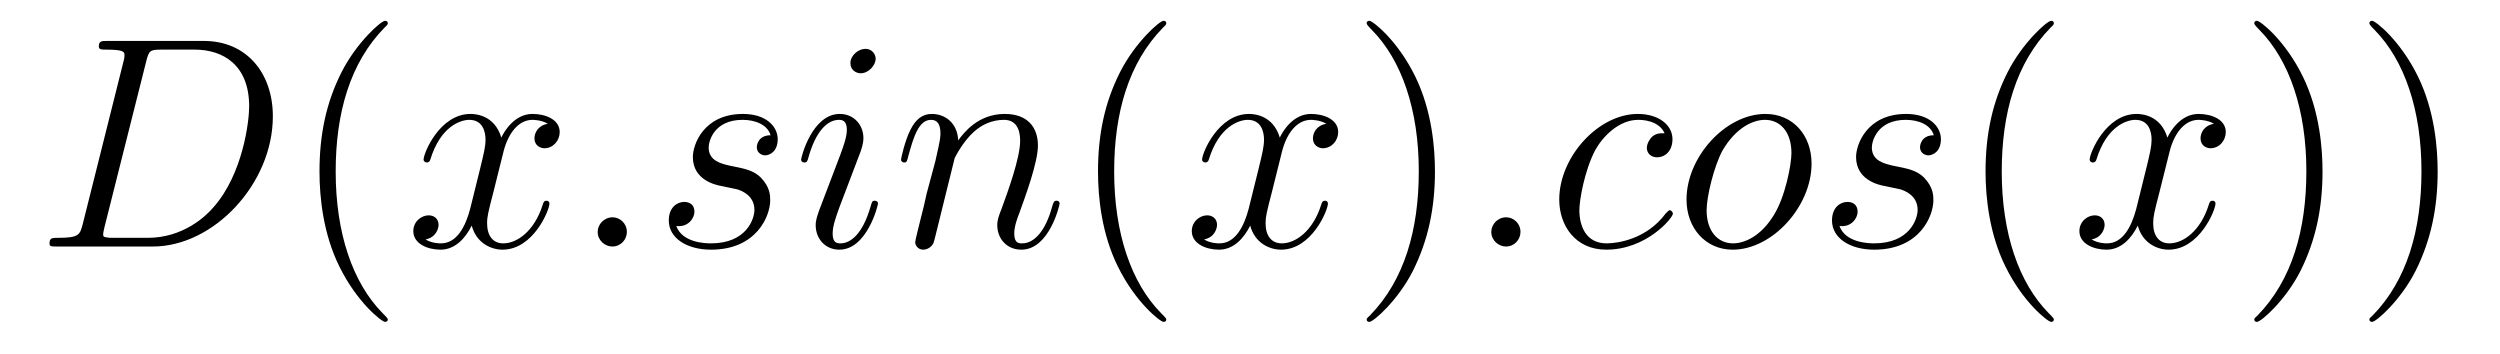
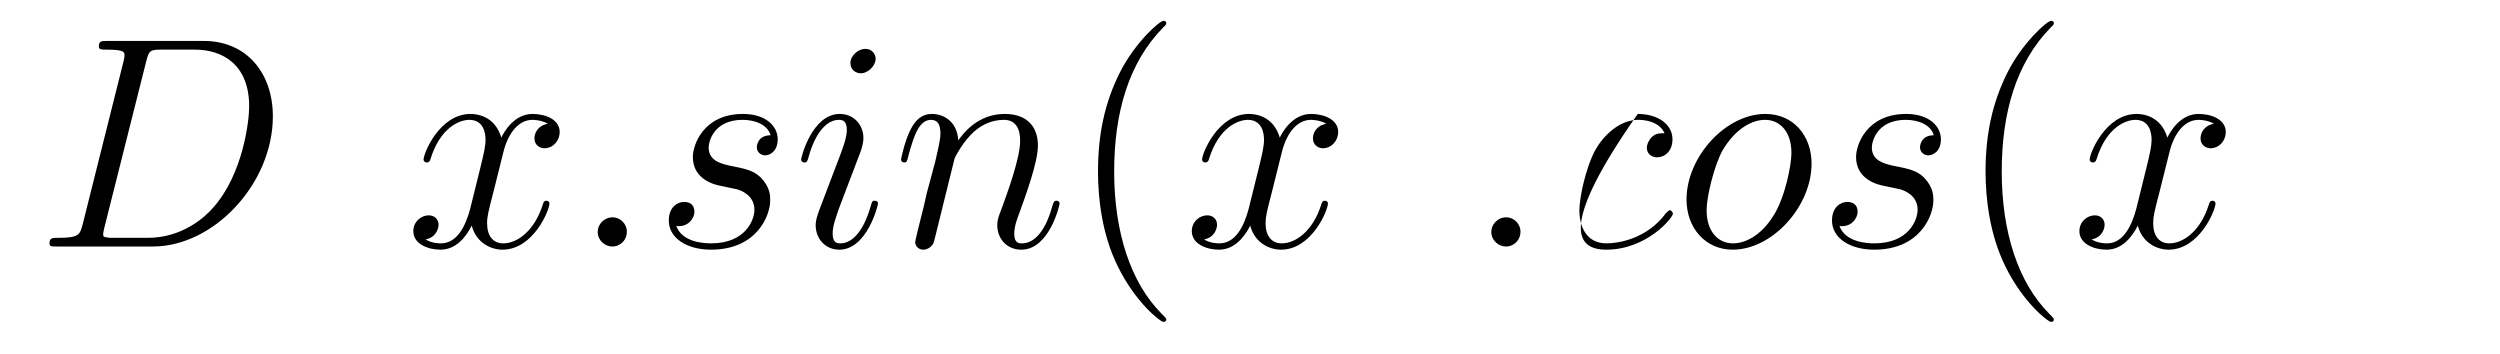
<svg xmlns="http://www.w3.org/2000/svg" height="14pt" version="1.1" viewBox="0 -14 99 14" width="99pt">
  <g id="page1">
    <g transform="matrix(1 0 0 1 -127 650)">
      <path d="M130.273 -655.113C130.164 -654.707 130.133 -654.582 129.305 -654.582C129.07 -654.582 128.961 -654.582 128.961 -654.363C128.961 -654.238 129.023 -654.238 129.273 -654.238H133.055C135.461 -654.238 137.805 -656.723 137.805 -659.394C137.805 -661.098 136.773 -662.379 135.07 -662.379H131.242C131.023 -662.379 130.914 -662.379 130.914 -662.16C130.914 -662.035 131.023 -662.035 131.195 -662.035C131.93 -662.035 131.93 -661.941 131.93 -661.801C131.93 -661.785 131.93 -661.707 131.883 -661.535L130.273 -655.113ZM132.789 -661.566C132.898 -662.004 132.945 -662.035 133.398 -662.035H134.711C135.836 -662.035 136.867 -661.426 136.867 -659.785C136.867 -659.191 136.617 -657.113 135.461 -655.801C135.133 -655.41 134.227 -654.582 132.852 -654.582H131.492C131.336 -654.582 131.305 -654.582 131.242 -654.598C131.102 -654.613 131.086 -654.629 131.086 -654.723C131.086 -654.816 131.117 -654.879 131.133 -654.988L132.789 -661.566ZM138.117 -654.238" fill-rule="evenodd" />
-       <path d="M142.356 -651.348C142.356 -651.379 142.356 -651.395 142.152 -651.598C140.965 -652.801 140.293 -654.77 140.293 -657.207C140.293 -659.52 140.856 -661.504 142.23 -662.91C142.356 -663.02 142.356 -663.051 142.356 -663.082C142.356 -663.16 142.293 -663.176 142.246 -663.176C142.09 -663.176 141.121 -662.316 140.527 -661.145C139.918 -659.941 139.652 -658.676 139.652 -657.207C139.652 -656.145 139.809 -654.723 140.434 -653.457C141.137 -652.02 142.121 -651.254 142.246 -651.254C142.293 -651.254 142.356 -651.27 142.356 -651.348ZM143.039 -654.238" fill-rule="evenodd" />
      <path d="M148.695 -659.098C148.305 -659.035 148.164 -658.738 148.164 -658.52C148.164 -658.238 148.398 -658.129 148.555 -658.129C148.914 -658.129 149.164 -658.441 149.164 -658.77C149.164 -659.27 148.602 -659.488 148.086 -659.488C147.367 -659.488 146.961 -658.785 146.852 -658.551C146.586 -659.441 145.836 -659.488 145.633 -659.488C144.414 -659.488 143.773 -657.941 143.773 -657.676C143.773 -657.629 143.82 -657.566 143.898 -657.566C143.992 -657.566 144.023 -657.629 144.039 -657.676C144.445 -659.004 145.242 -659.254 145.586 -659.254C146.133 -659.254 146.227 -658.754 146.227 -658.473C146.227 -658.207 146.164 -657.941 146.023 -657.363L145.617 -655.723C145.43 -655.02 145.086 -654.363 144.461 -654.363C144.398 -654.363 144.102 -654.363 143.852 -654.519C144.273 -654.598 144.367 -654.957 144.367 -655.098C144.367 -655.332 144.195 -655.473 143.977 -655.473C143.68 -655.473 143.367 -655.223 143.367 -654.848C143.367 -654.348 143.93 -654.113 144.445 -654.113C145.023 -654.113 145.43 -654.566 145.68 -655.066C145.867 -654.363 146.461 -654.113 146.898 -654.113C148.117 -654.113 148.758 -655.676 148.758 -655.941C148.758 -656.004 148.711 -656.051 148.648 -656.051C148.539 -656.051 148.523 -655.988 148.492 -655.895C148.164 -654.848 147.477 -654.363 146.93 -654.363C146.523 -654.363 146.289 -654.66 146.289 -655.16C146.289 -655.426 146.336 -655.613 146.539 -656.394L146.945 -658.02C147.133 -658.738 147.539 -659.254 148.086 -659.254C148.102 -659.254 148.445 -659.254 148.695 -659.098ZM151.824 -654.816C151.824 -655.16 151.543 -655.395 151.262 -655.395C150.918 -655.395 150.668 -655.113 150.668 -654.816C150.668 -654.473 150.965 -654.238 151.246 -654.238C151.59 -654.238 151.824 -654.519 151.824 -654.816ZM155.594 -656.629C155.797 -656.582 156.125 -656.52 156.188 -656.504C156.344 -656.457 156.875 -656.27 156.875 -655.691C156.875 -655.316 156.547 -654.363 155.156 -654.363C154.906 -654.363 154.016 -654.395 153.781 -655.051C154.25 -654.988 154.5 -655.363 154.5 -655.613C154.5 -655.879 154.328 -656.004 154.094 -656.004C153.828 -656.004 153.484 -655.801 153.484 -655.269C153.484 -654.566 154.203 -654.113 155.156 -654.113C156.969 -654.113 157.5 -655.457 157.5 -656.066C157.5 -656.254 157.5 -656.582 157.125 -656.973C156.828 -657.254 156.531 -657.316 155.891 -657.441C155.562 -657.519 155.063 -657.629 155.063 -658.16C155.063 -658.395 155.266 -659.254 156.406 -659.254C156.906 -659.254 157.391 -659.066 157.516 -658.644C156.984 -658.644 156.969 -658.191 156.969 -658.176C156.969 -657.926 157.188 -657.848 157.297 -657.848C157.469 -657.848 157.797 -657.988 157.797 -658.488C157.797 -658.988 157.344 -659.488 156.422 -659.488C154.859 -659.488 154.437 -658.269 154.437 -657.785C154.437 -656.879 155.313 -656.676 155.594 -656.629ZM161.769 -655.941C161.769 -656.004 161.723 -656.051 161.645 -656.051C161.535 -656.051 161.535 -656.019 161.473 -655.816C161.16 -654.723 160.676 -654.363 160.285 -654.363C160.129 -654.363 159.973 -654.395 159.973 -654.754C159.973 -655.066 160.113 -655.426 160.238 -655.785L161.082 -658.004C161.113 -658.098 161.191 -658.316 161.191 -658.535C161.191 -659.035 160.832 -659.488 160.254 -659.488C159.16 -659.488 158.723 -657.77 158.723 -657.676C158.723 -657.629 158.769 -657.566 158.848 -657.566C158.957 -657.566 158.973 -657.613 159.02 -657.785C159.301 -658.785 159.754 -659.254 160.223 -659.254C160.332 -659.254 160.535 -659.238 160.535 -658.863C160.535 -658.551 160.379 -658.16 160.285 -657.894L159.441 -655.676C159.379 -655.488 159.301 -655.301 159.301 -655.082C159.301 -654.551 159.676 -654.113 160.238 -654.113C161.332 -654.113 161.769 -655.863 161.769 -655.941ZM161.676 -661.676C161.676 -661.848 161.535 -662.066 161.27 -662.066C160.988 -662.066 160.676 -661.801 160.676 -661.504S160.926 -661.098 161.082 -661.098C161.394 -661.098 161.676 -661.41 161.676 -661.676ZM164.805 -657.738C164.836 -657.801 165.133 -658.395 165.57 -658.785C165.883 -659.066 166.289 -659.254 166.758 -659.254C167.227 -659.254 167.398 -658.895 167.398 -658.426C167.398 -657.738 166.898 -656.379 166.664 -655.738C166.555 -655.457 166.492 -655.301 166.492 -655.082C166.492 -654.551 166.867 -654.113 167.445 -654.113C168.555 -654.113 168.961 -655.879 168.961 -655.941C168.961 -656.004 168.914 -656.051 168.852 -656.051C168.742 -656.051 168.727 -656.019 168.664 -655.816C168.398 -654.832 167.945 -654.363 167.477 -654.363C167.352 -654.363 167.164 -654.363 167.164 -654.754C167.164 -655.051 167.305 -655.41 167.367 -655.566C167.602 -656.223 168.102 -657.566 168.102 -658.238C168.102 -658.957 167.695 -659.488 166.789 -659.488C165.727 -659.488 165.164 -658.738 164.945 -658.441C164.914 -659.129 164.43 -659.488 163.898 -659.488C163.523 -659.488 163.258 -659.27 163.055 -658.863C162.836 -658.441 162.68 -657.723 162.68 -657.676C162.68 -657.629 162.727 -657.566 162.805 -657.566C162.898 -657.566 162.914 -657.582 162.977 -657.848C163.18 -658.582 163.383 -659.254 163.867 -659.254C164.133 -659.254 164.242 -659.066 164.242 -658.707C164.242 -658.441 164.117 -657.988 164.039 -657.613L163.695 -656.332C163.648 -656.098 163.523 -655.566 163.461 -655.348C163.383 -655.035 163.242 -654.473 163.242 -654.41C163.242 -654.254 163.383 -654.113 163.555 -654.113C163.695 -654.113 163.867 -654.191 163.961 -654.363C163.992 -654.426 164.086 -654.848 164.148 -655.082L164.414 -656.16L164.805 -657.738ZM169.309 -654.238" fill-rule="evenodd" />
      <path d="M173.184 -651.348C173.184 -651.379 173.184 -651.395 172.98 -651.598C171.793 -652.801 171.121 -654.77 171.121 -657.207C171.121 -659.52 171.684 -661.504 173.059 -662.91C173.184 -663.02 173.184 -663.051 173.184 -663.082C173.184 -663.16 173.121 -663.176 173.074 -663.176C172.918 -663.176 171.949 -662.316 171.355 -661.145C170.746 -659.941 170.481 -658.676 170.481 -657.207C170.481 -656.145 170.637 -654.723 171.262 -653.457C171.965 -652.02 172.949 -651.254 173.074 -651.254C173.121 -651.254 173.184 -651.27 173.184 -651.348ZM173.867 -654.238" fill-rule="evenodd" />
      <path d="M179.523 -659.098C179.133 -659.035 178.992 -658.738 178.992 -658.52C178.992 -658.238 179.227 -658.129 179.383 -658.129C179.742 -658.129 179.992 -658.441 179.992 -658.77C179.992 -659.27 179.43 -659.488 178.914 -659.488C178.195 -659.488 177.789 -658.785 177.68 -658.551C177.414 -659.441 176.664 -659.488 176.461 -659.488C175.242 -659.488 174.602 -657.941 174.602 -657.676C174.602 -657.629 174.648 -657.566 174.727 -657.566C174.82 -657.566 174.852 -657.629 174.867 -657.676C175.273 -659.004 176.07 -659.254 176.414 -659.254C176.961 -659.254 177.055 -658.754 177.055 -658.473C177.055 -658.207 176.992 -657.941 176.852 -657.363L176.445 -655.723C176.258 -655.02 175.914 -654.363 175.289 -654.363C175.227 -654.363 174.93 -654.363 174.68 -654.519C175.102 -654.598 175.195 -654.957 175.195 -655.098C175.195 -655.332 175.023 -655.473 174.805 -655.473C174.508 -655.473 174.195 -655.223 174.195 -654.848C174.195 -654.348 174.758 -654.113 175.273 -654.113C175.852 -654.113 176.258 -654.566 176.508 -655.066C176.695 -654.363 177.289 -654.113 177.727 -654.113C178.945 -654.113 179.586 -655.676 179.586 -655.941C179.586 -656.004 179.539 -656.051 179.477 -656.051C179.367 -656.051 179.352 -655.988 179.32 -655.895C178.992 -654.848 178.305 -654.363 177.758 -654.363C177.352 -654.363 177.117 -654.66 177.117 -655.16C177.117 -655.426 177.164 -655.613 177.367 -656.394L177.773 -658.02C177.961 -658.738 178.367 -659.254 178.914 -659.254C178.93 -659.254 179.273 -659.254 179.523 -659.098ZM180.465 -654.238" fill-rule="evenodd" />
-       <path d="M183.824 -657.207C183.824 -658.113 183.715 -659.598 183.043 -660.973C182.34 -662.41 181.356 -663.176 181.23 -663.176C181.184 -663.176 181.121 -663.16 181.121 -663.082C181.121 -663.051 181.121 -663.02 181.324 -662.816C182.512 -661.613 183.184 -659.645 183.184 -657.223C183.184 -654.91 182.621 -652.91 181.246 -651.504C181.121 -651.395 181.121 -651.379 181.121 -651.348C181.121 -651.27 181.184 -651.254 181.23 -651.254C181.387 -651.254 182.355 -652.098 182.949 -653.27C183.559 -654.488 183.824 -655.77 183.824 -657.207ZM185.023 -654.238" fill-rule="evenodd" />
-       <path d="M187.211 -654.816C187.211 -655.16 186.93 -655.395 186.648 -655.395C186.305 -655.395 186.055 -655.113 186.055 -654.816C186.055 -654.473 186.352 -654.238 186.633 -654.238C186.977 -654.238 187.211 -654.519 187.211 -654.816ZM192.918 -658.723C192.7 -658.723 192.59 -658.723 192.418 -658.582C192.355 -658.52 192.215 -658.332 192.215 -658.145C192.215 -657.91 192.402 -657.77 192.622 -657.77C192.918 -657.77 193.23 -658.004 193.23 -658.488C193.23 -659.051 192.684 -659.488 191.856 -659.488C190.293 -659.488 188.746 -657.785 188.746 -656.098C188.746 -655.066 189.387 -654.113 190.605 -654.113C192.215 -654.113 193.246 -655.379 193.246 -655.535C193.246 -655.613 193.168 -655.676 193.121 -655.676C193.09 -655.676 193.074 -655.66 192.965 -655.551C192.215 -654.535 191.074 -654.363 190.621 -654.363C189.793 -654.363 189.543 -655.066 189.543 -655.676C189.543 -656.082 189.746 -657.238 190.168 -658.051C190.48 -658.613 191.121 -659.254 191.871 -659.254C192.028 -659.254 192.684 -659.238 192.918 -658.723ZM198.738 -657.519C198.738 -658.644 198.004 -659.488 196.91 -659.488C195.332 -659.488 193.786 -657.785 193.786 -656.098C193.786 -654.973 194.536 -654.113 195.613 -654.113C197.191 -654.113 198.738 -655.832 198.738 -657.519ZM195.629 -654.363C195.035 -654.363 194.582 -654.832 194.582 -655.676C194.582 -656.223 194.879 -657.426 195.208 -658.035C195.738 -658.941 196.41 -659.254 196.895 -659.254C197.489 -659.254 197.941 -658.785 197.941 -657.941C197.941 -657.473 197.692 -656.191 197.238 -655.473C196.739 -654.66 196.098 -654.363 195.629 -654.363ZM201.656 -656.629C201.859 -656.582 202.188 -656.52 202.25 -656.504C202.406 -656.457 202.938 -656.27 202.938 -655.691C202.938 -655.316 202.609 -654.363 201.218 -654.363C200.969 -654.363 200.078 -654.395 199.843 -655.051C200.312 -654.988 200.562 -655.363 200.562 -655.613C200.562 -655.879 200.39 -656.004 200.156 -656.004C199.891 -656.004 199.547 -655.801 199.547 -655.269C199.547 -654.566 200.266 -654.113 201.218 -654.113C203.032 -654.113 203.562 -655.457 203.562 -656.066C203.562 -656.254 203.562 -656.582 203.188 -656.973C202.891 -657.254 202.594 -657.316 201.953 -657.441C201.625 -657.519 201.125 -657.629 201.125 -658.16C201.125 -658.395 201.328 -659.254 202.469 -659.254C202.969 -659.254 203.453 -659.066 203.578 -658.644C203.047 -658.644 203.032 -658.191 203.032 -658.176C203.032 -657.926 203.25 -657.848 203.359 -657.848C203.531 -657.848 203.86 -657.988 203.86 -658.488C203.86 -658.988 203.406 -659.488 202.484 -659.488C200.922 -659.488 200.5 -658.269 200.5 -657.785C200.5 -656.879 201.376 -656.676 201.656 -656.629ZM204.457 -654.238" fill-rule="evenodd" />
+       <path d="M187.211 -654.816C187.211 -655.16 186.93 -655.395 186.648 -655.395C186.305 -655.395 186.055 -655.113 186.055 -654.816C186.055 -654.473 186.352 -654.238 186.633 -654.238C186.977 -654.238 187.211 -654.519 187.211 -654.816ZM192.918 -658.723C192.7 -658.723 192.59 -658.723 192.418 -658.582C192.355 -658.52 192.215 -658.332 192.215 -658.145C192.215 -657.91 192.402 -657.77 192.622 -657.77C192.918 -657.77 193.23 -658.004 193.23 -658.488C193.23 -659.051 192.684 -659.488 191.856 -659.488C188.746 -655.066 189.387 -654.113 190.605 -654.113C192.215 -654.113 193.246 -655.379 193.246 -655.535C193.246 -655.613 193.168 -655.676 193.121 -655.676C193.09 -655.676 193.074 -655.66 192.965 -655.551C192.215 -654.535 191.074 -654.363 190.621 -654.363C189.793 -654.363 189.543 -655.066 189.543 -655.676C189.543 -656.082 189.746 -657.238 190.168 -658.051C190.48 -658.613 191.121 -659.254 191.871 -659.254C192.028 -659.254 192.684 -659.238 192.918 -658.723ZM198.738 -657.519C198.738 -658.644 198.004 -659.488 196.91 -659.488C195.332 -659.488 193.786 -657.785 193.786 -656.098C193.786 -654.973 194.536 -654.113 195.613 -654.113C197.191 -654.113 198.738 -655.832 198.738 -657.519ZM195.629 -654.363C195.035 -654.363 194.582 -654.832 194.582 -655.676C194.582 -656.223 194.879 -657.426 195.208 -658.035C195.738 -658.941 196.41 -659.254 196.895 -659.254C197.489 -659.254 197.941 -658.785 197.941 -657.941C197.941 -657.473 197.692 -656.191 197.238 -655.473C196.739 -654.66 196.098 -654.363 195.629 -654.363ZM201.656 -656.629C201.859 -656.582 202.188 -656.52 202.25 -656.504C202.406 -656.457 202.938 -656.27 202.938 -655.691C202.938 -655.316 202.609 -654.363 201.218 -654.363C200.969 -654.363 200.078 -654.395 199.843 -655.051C200.312 -654.988 200.562 -655.363 200.562 -655.613C200.562 -655.879 200.39 -656.004 200.156 -656.004C199.891 -656.004 199.547 -655.801 199.547 -655.269C199.547 -654.566 200.266 -654.113 201.218 -654.113C203.032 -654.113 203.562 -655.457 203.562 -656.066C203.562 -656.254 203.562 -656.582 203.188 -656.973C202.891 -657.254 202.594 -657.316 201.953 -657.441C201.625 -657.519 201.125 -657.629 201.125 -658.16C201.125 -658.395 201.328 -659.254 202.469 -659.254C202.969 -659.254 203.453 -659.066 203.578 -658.644C203.047 -658.644 203.032 -658.191 203.032 -658.176C203.032 -657.926 203.25 -657.848 203.359 -657.848C203.531 -657.848 203.86 -657.988 203.86 -658.488C203.86 -658.988 203.406 -659.488 202.484 -659.488C200.922 -659.488 200.5 -658.269 200.5 -657.785C200.5 -656.879 201.376 -656.676 201.656 -656.629ZM204.457 -654.238" fill-rule="evenodd" />
      <path d="M208.332 -651.348C208.332 -651.379 208.332 -651.395 208.129 -651.598C206.941 -652.801 206.269 -654.77 206.269 -657.207C206.269 -659.52 206.832 -661.504 208.207 -662.91C208.332 -663.02 208.332 -663.051 208.332 -663.082C208.332 -663.16 208.27 -663.176 208.223 -663.176C208.067 -663.176 207.097 -662.316 206.504 -661.145C205.895 -659.941 205.628 -658.676 205.628 -657.207C205.628 -656.145 205.786 -654.723 206.41 -653.457C207.113 -652.02 208.098 -651.254 208.223 -651.254C208.27 -651.254 208.332 -651.27 208.332 -651.348ZM209.016 -654.238" fill-rule="evenodd" />
      <path d="M214.672 -659.098C214.282 -659.035 214.141 -658.738 214.141 -658.52C214.141 -658.238 214.375 -658.129 214.531 -658.129C214.891 -658.129 215.141 -658.441 215.141 -658.77C215.141 -659.27 214.578 -659.488 214.062 -659.488C213.343 -659.488 212.938 -658.785 212.828 -658.551C212.562 -659.441 211.812 -659.488 211.609 -659.488C210.391 -659.488 209.75 -657.941 209.75 -657.676C209.75 -657.629 209.797 -657.566 209.875 -657.566C209.969 -657.566 210 -657.629 210.016 -657.676C210.422 -659.004 211.219 -659.254 211.562 -659.254C212.11 -659.254 212.203 -658.754 212.203 -658.473C212.203 -658.207 212.141 -657.941 212 -657.363L211.594 -655.723C211.406 -655.02 211.062 -654.363 210.438 -654.363C210.376 -654.363 210.078 -654.363 209.828 -654.519C210.25 -654.598 210.343 -654.957 210.343 -655.098C210.343 -655.332 210.172 -655.473 209.953 -655.473C209.657 -655.473 209.344 -655.223 209.344 -654.848C209.344 -654.348 209.906 -654.113 210.422 -654.113C211 -654.113 211.406 -654.566 211.656 -655.066C211.843 -654.363 212.437 -654.113 212.875 -654.113C214.093 -654.113 214.734 -655.676 214.734 -655.941C214.734 -656.004 214.687 -656.051 214.625 -656.051C214.516 -656.051 214.5 -655.988 214.469 -655.895C214.141 -654.848 213.454 -654.363 212.906 -654.363C212.5 -654.363 212.266 -654.66 212.266 -655.16C212.266 -655.426 212.312 -655.613 212.515 -656.394L212.922 -658.02C213.109 -658.738 213.516 -659.254 214.062 -659.254C214.078 -659.254 214.422 -659.254 214.672 -659.098ZM215.614 -654.238" fill-rule="evenodd" />
-       <path d="M218.972 -657.207C218.972 -658.113 218.863 -659.598 218.191 -660.973C217.488 -662.41 216.504 -663.176 216.379 -663.176C216.332 -663.176 216.27 -663.16 216.27 -663.082C216.27 -663.051 216.27 -663.02 216.473 -662.816C217.66 -661.613 218.332 -659.645 218.332 -657.223C218.332 -654.91 217.77 -652.91 216.395 -651.504C216.27 -651.395 216.27 -651.379 216.27 -651.348C216.27 -651.27 216.332 -651.254 216.379 -651.254C216.535 -651.254 217.504 -652.098 218.098 -653.27C218.707 -654.488 218.972 -655.77 218.972 -657.207ZM223.531 -657.207C223.531 -658.113 223.422 -659.598 222.75 -660.973C222.047 -662.41 221.063 -663.176 220.938 -663.176C220.891 -663.176 220.828 -663.16 220.828 -663.082C220.828 -663.051 220.828 -663.02 221.032 -662.816C222.218 -661.613 222.89 -659.645 222.89 -657.223C222.89 -654.91 222.328 -652.91 220.954 -651.504C220.828 -651.395 220.828 -651.379 220.828 -651.348C220.828 -651.27 220.891 -651.254 220.938 -651.254C221.094 -651.254 222.062 -652.098 222.656 -653.27C223.266 -654.488 223.531 -655.77 223.531 -657.207ZM224.73 -654.238" fill-rule="evenodd" />
    </g>
  </g>
</svg>